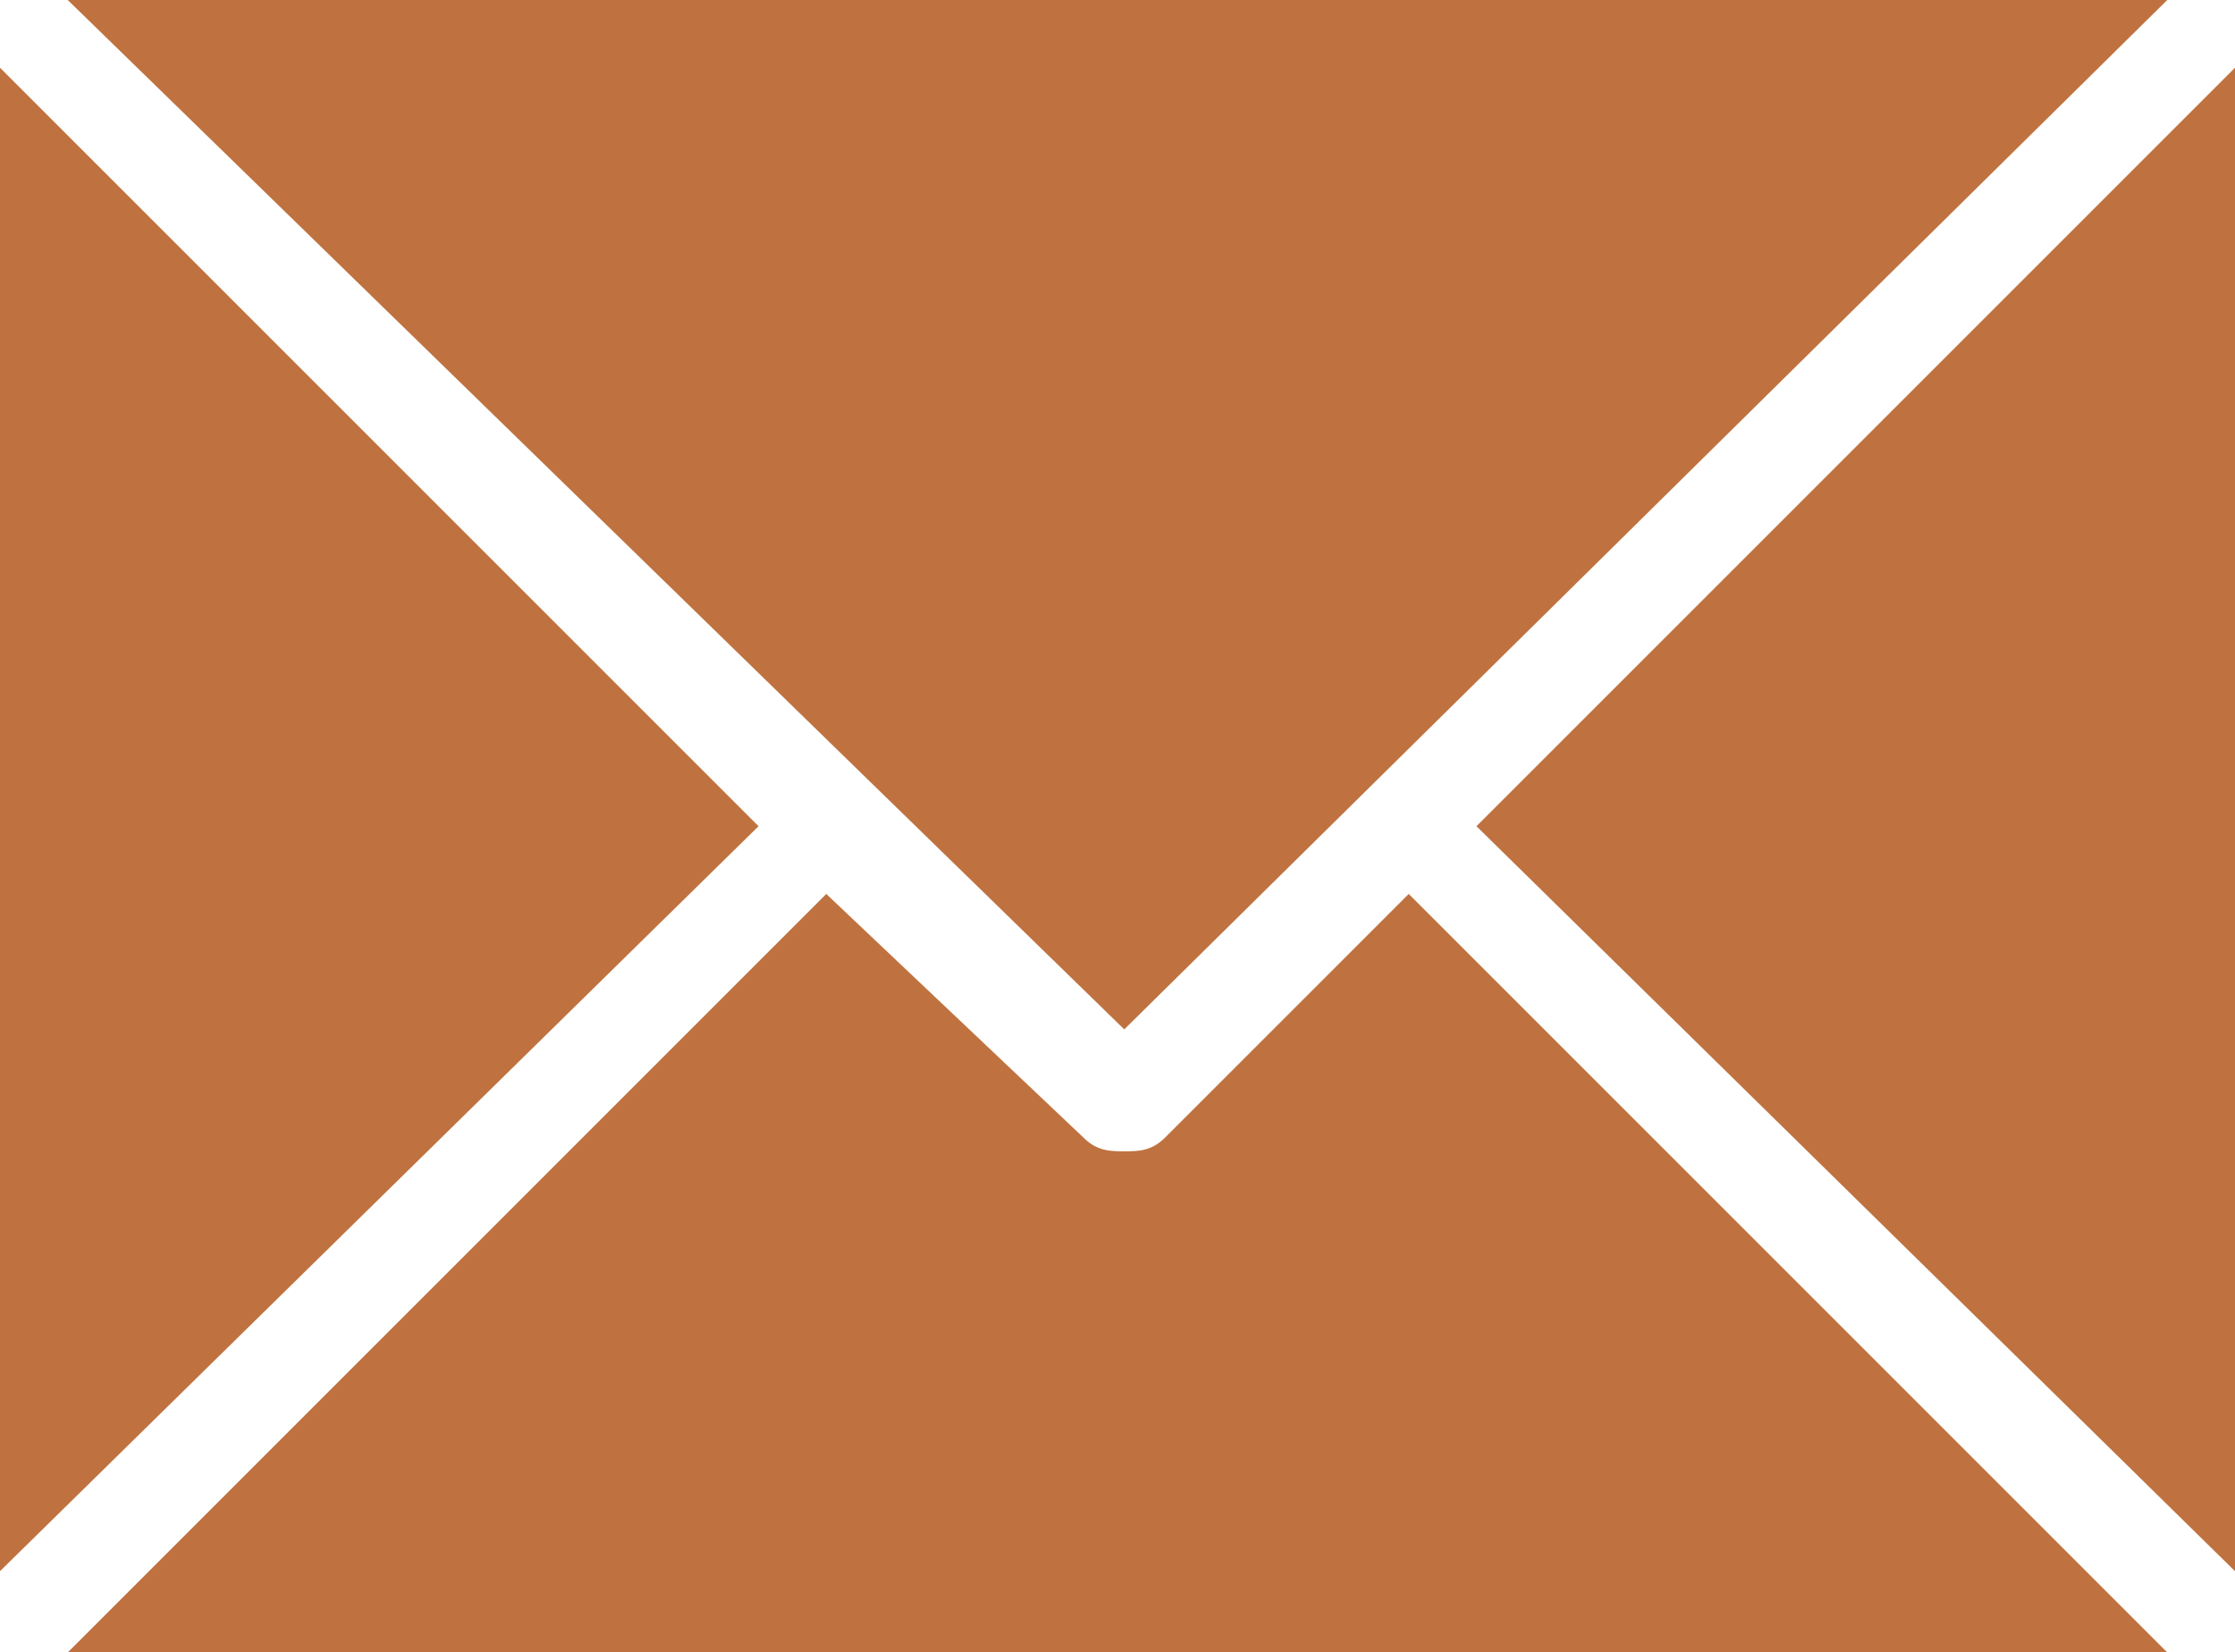
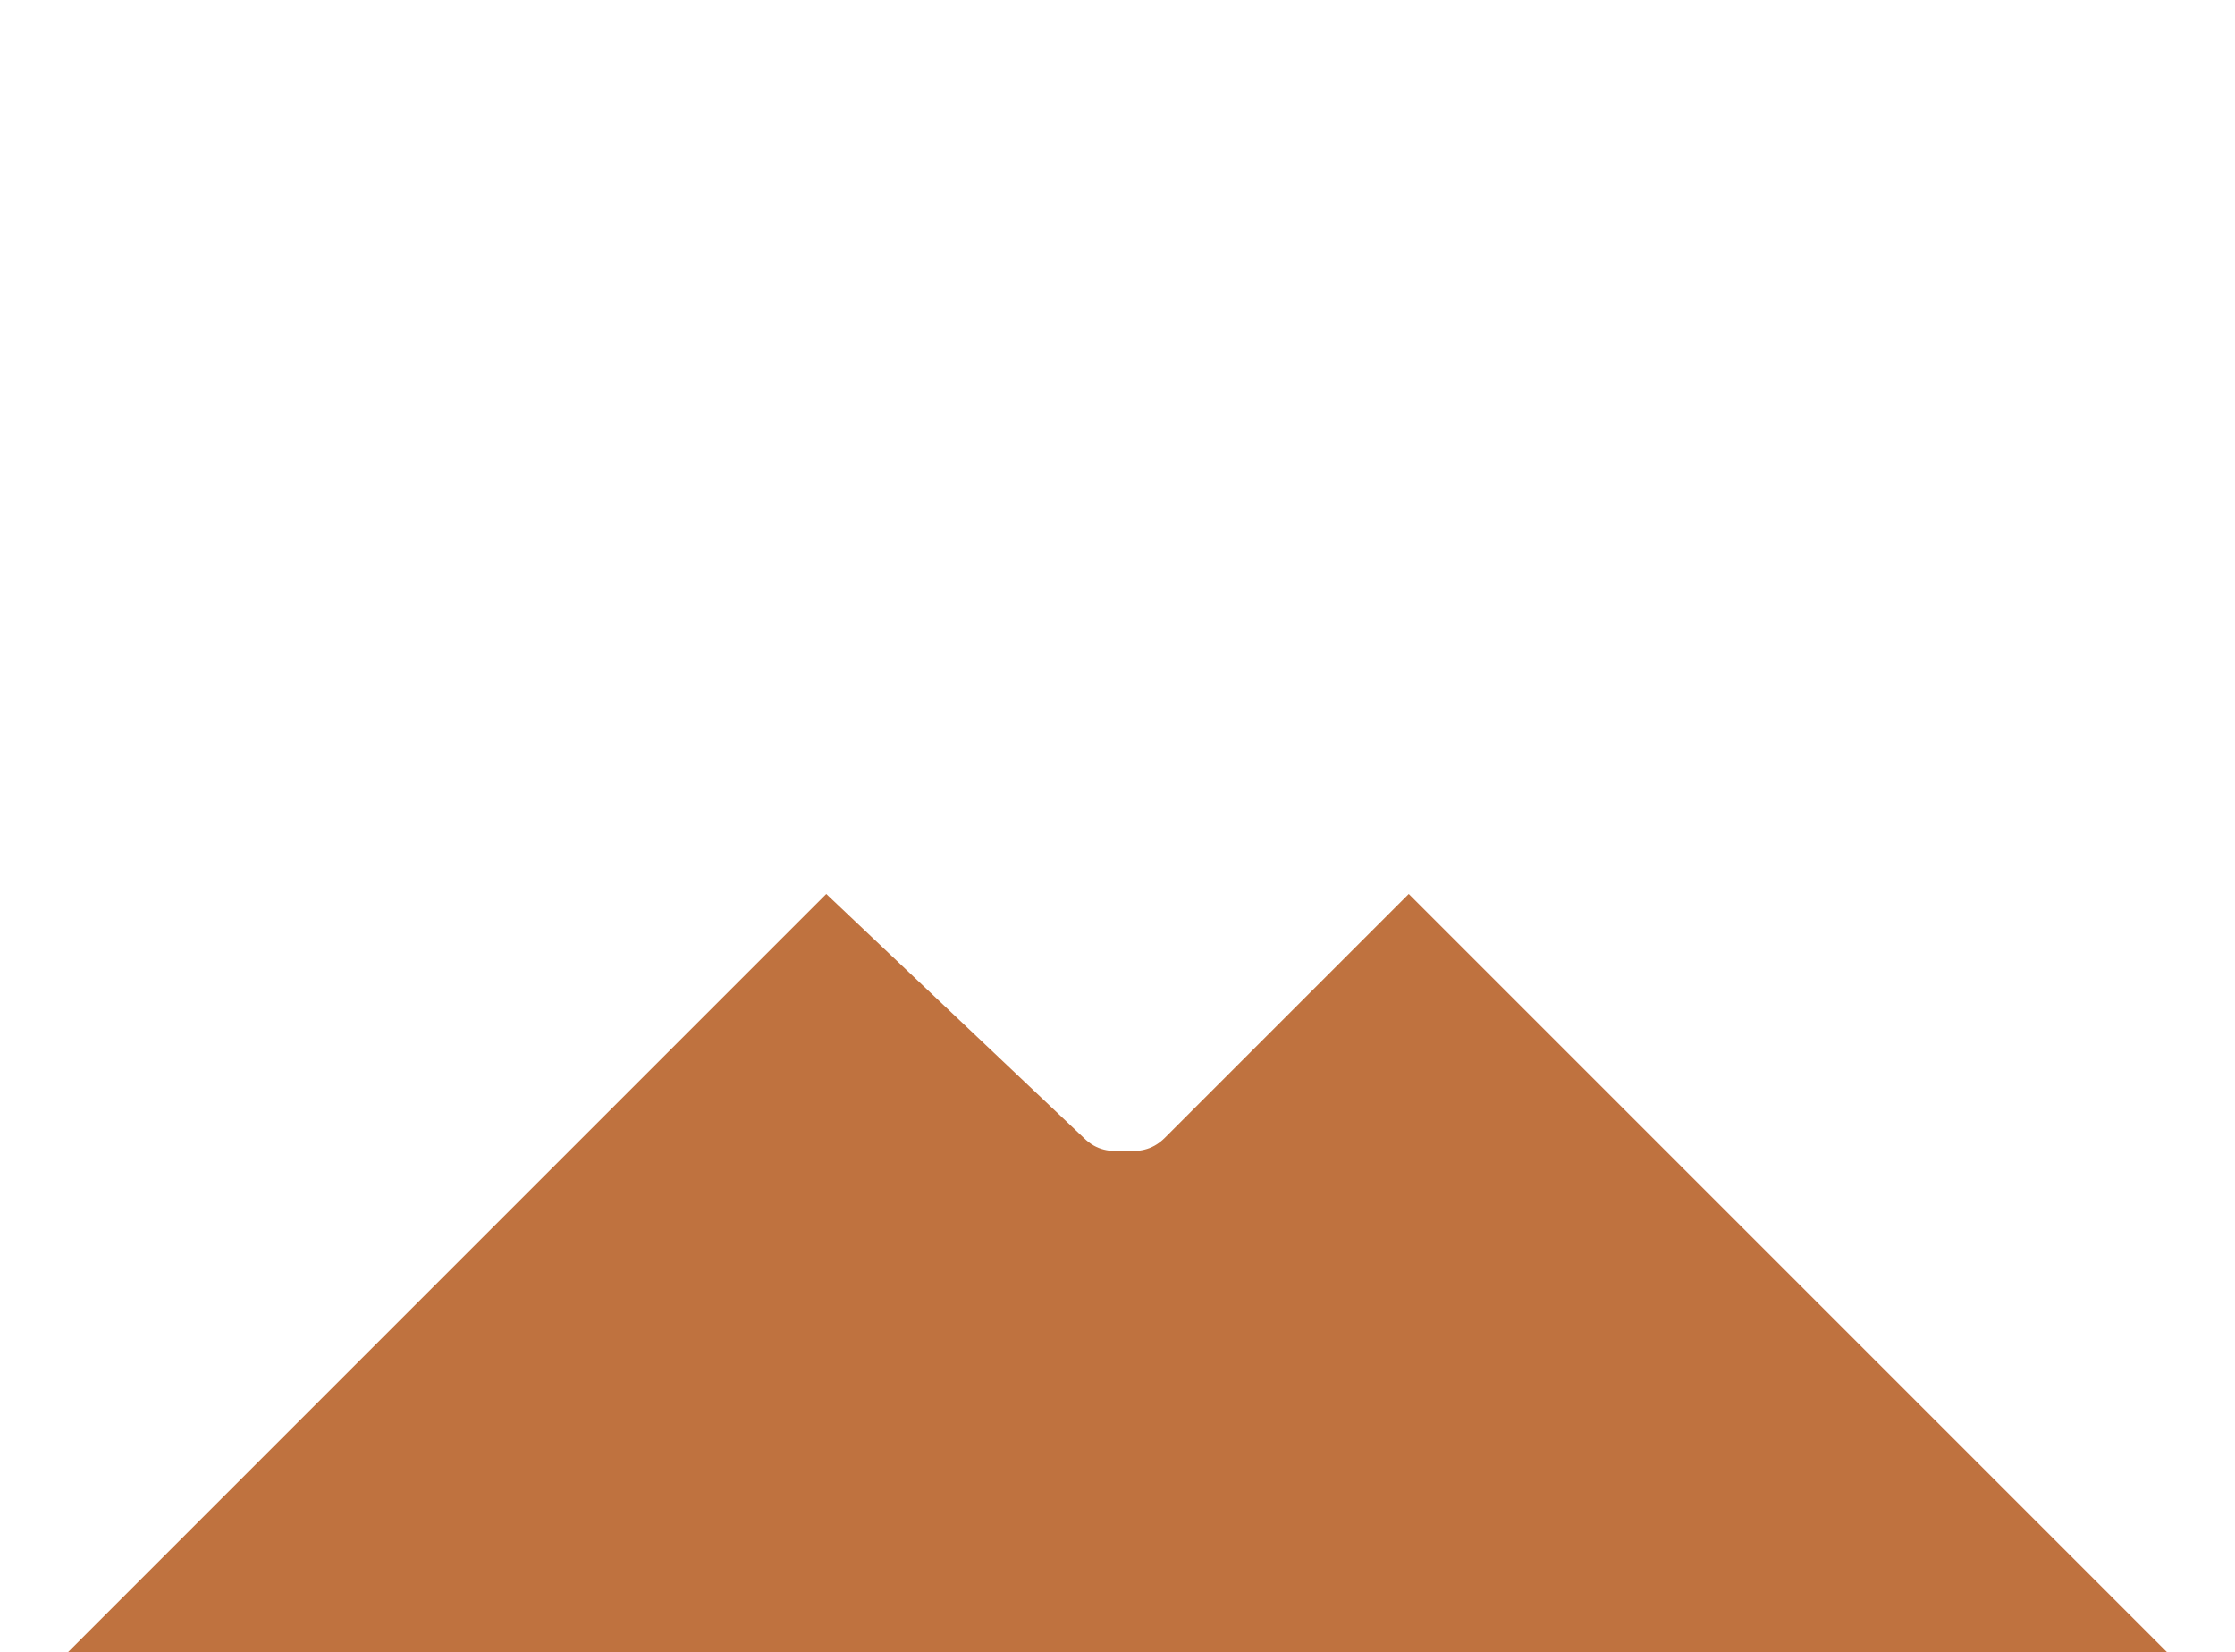
<svg xmlns="http://www.w3.org/2000/svg" version="1.1" id="Layer_1" x="0px" y="0px" viewBox="0 0 1.65 1.22" style="enable-background:new 0 0 1.65 1.22;" xml:space="preserve">
  <style type="text/css">
	.st0{fill:#BF723F;}
</style>
  <g>
-     <polygon class="st0" points="1.65,1.16 1.09,0.61 1.65,0.05  " />
-     <polygon class="st0" points="1.6,0 0.83,0.76 0.05,0  " />
-     <polygon class="st0" points="0,0.05 0.56,0.61 0,1.16  " />
-     <path class="st0" d="M0.05,1.22l0.56-0.56L0.8,0.84c0.01,0.01,0.02,0.01,0.03,0.01s0.02,0,0.03-0.01l0.18-0.18L1.6,1.22H0.05z" />
+     <path class="st0" d="M0.05,1.22l0.56-0.56L0.8,0.84c0.01,0.01,0.02,0.01,0.03,0.01s0.02,0,0.03-0.01l0.18-0.18L1.6,1.22z" />
  </g>
</svg>